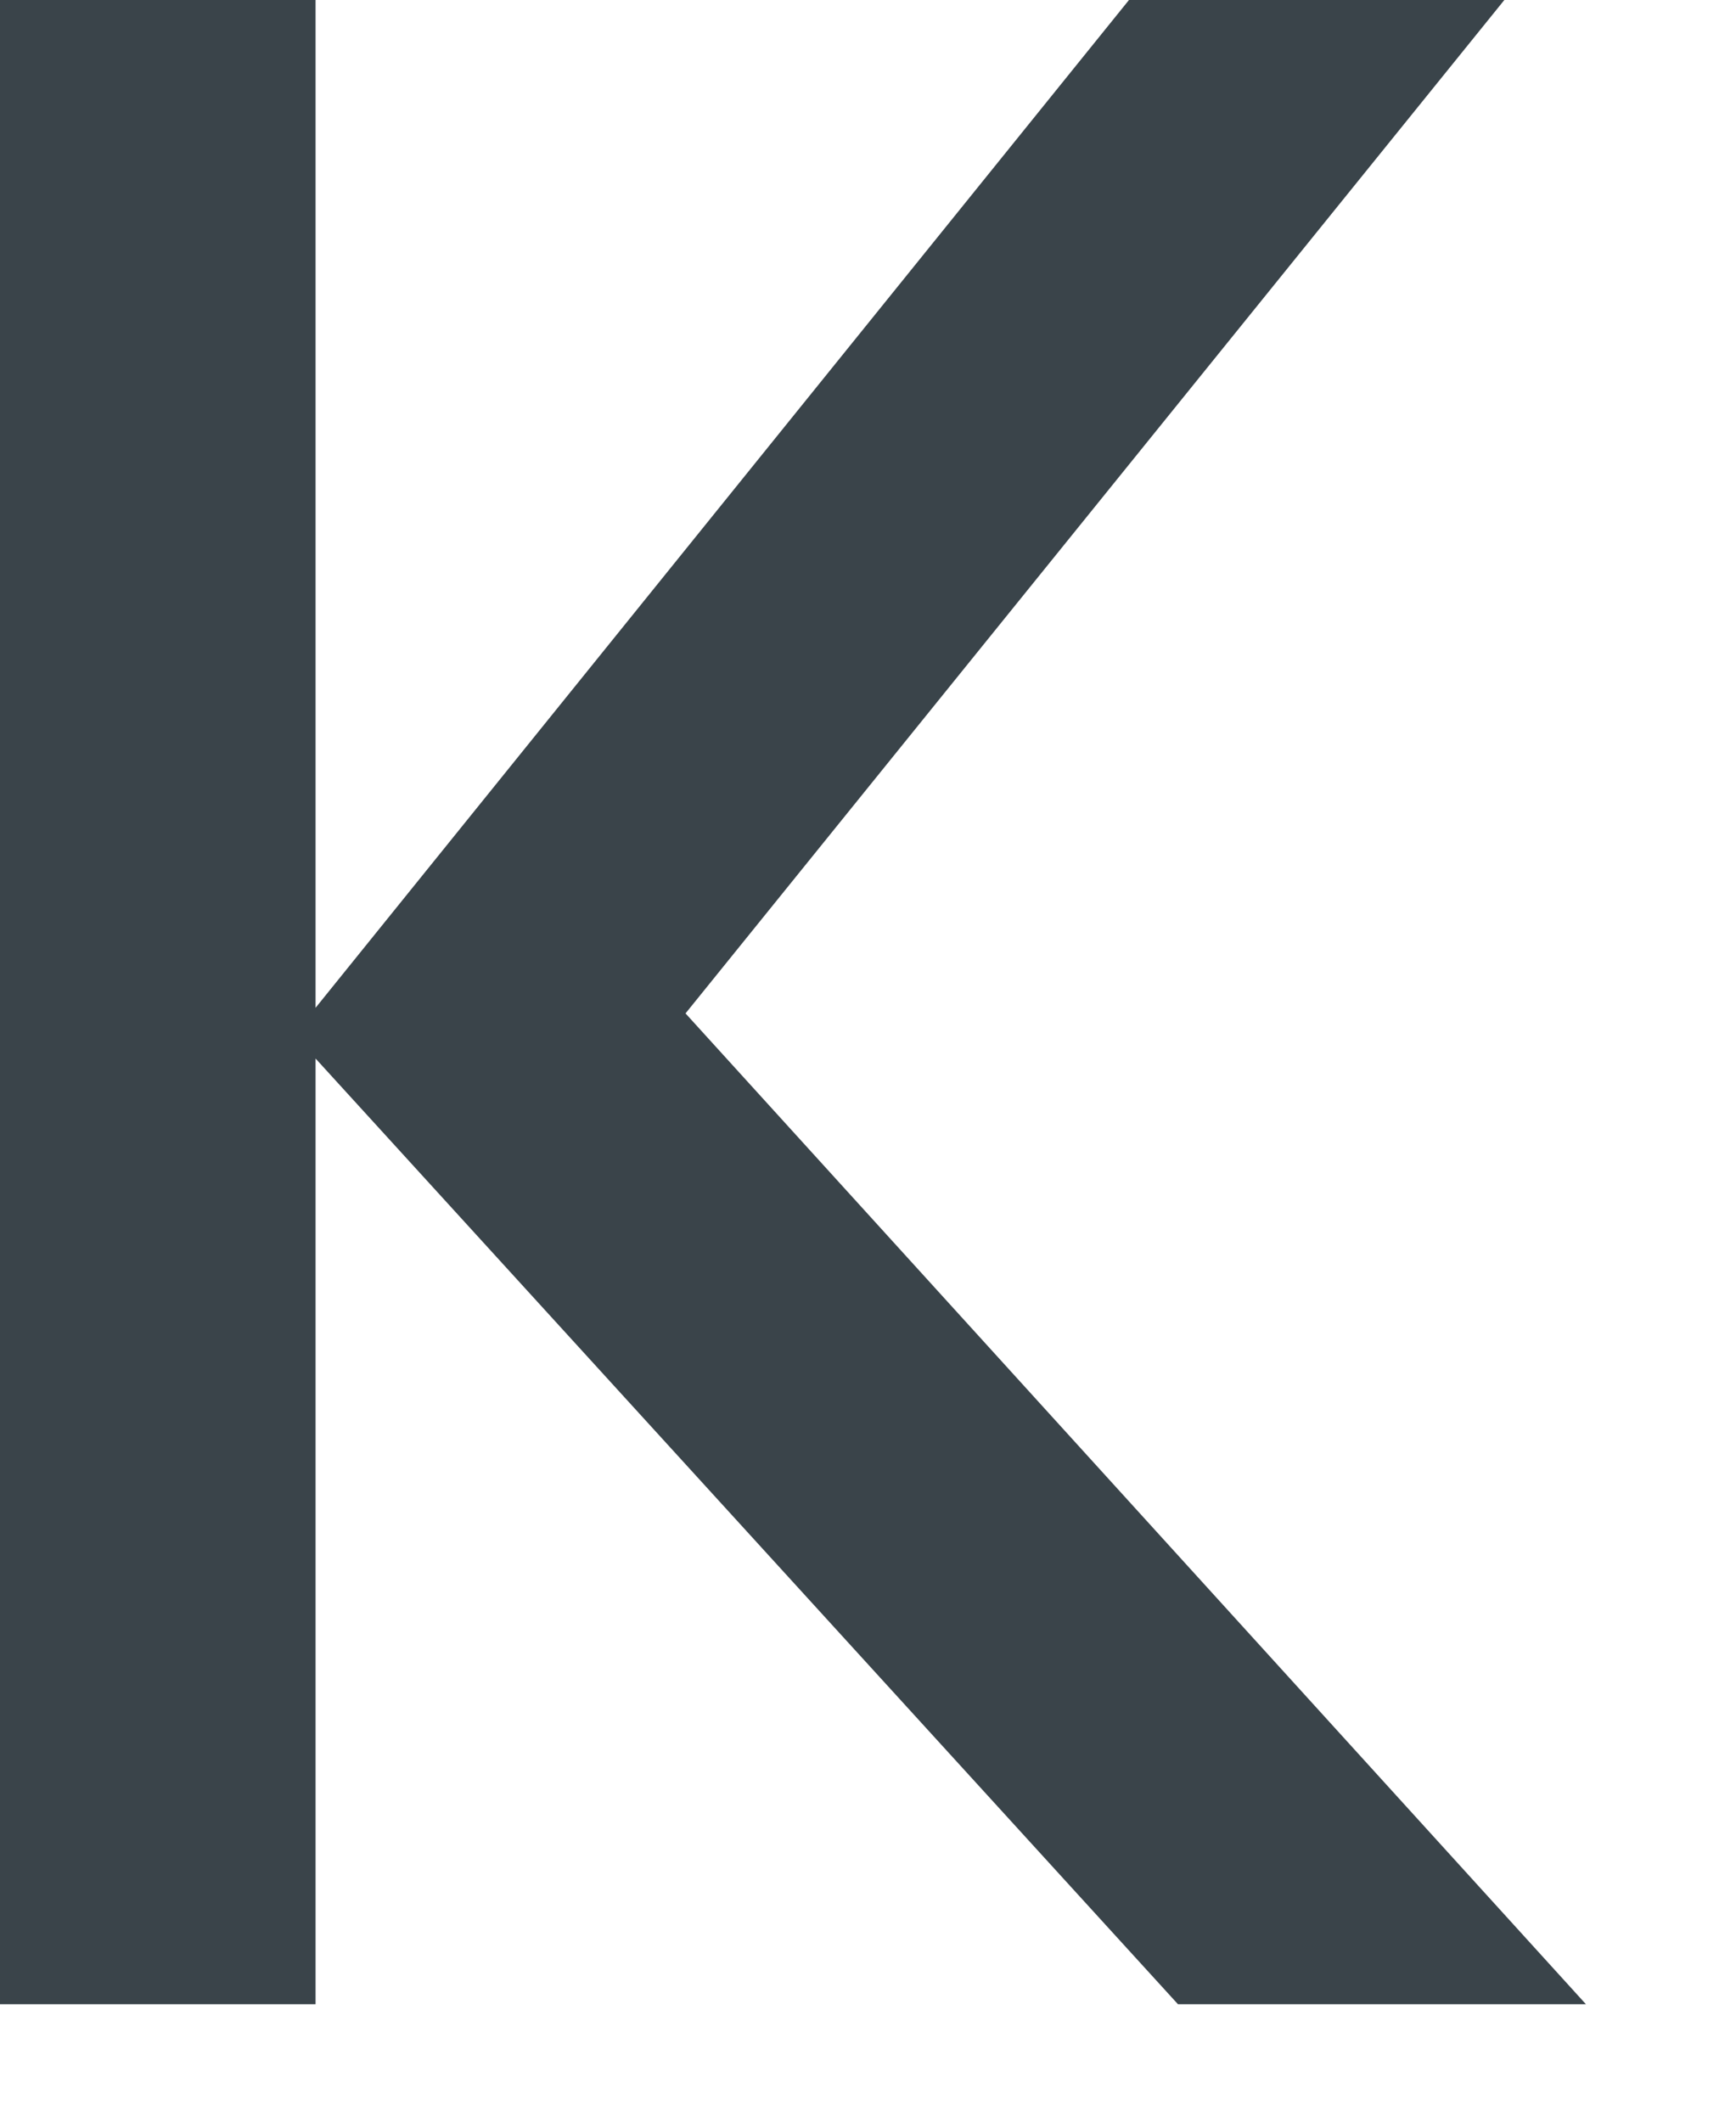
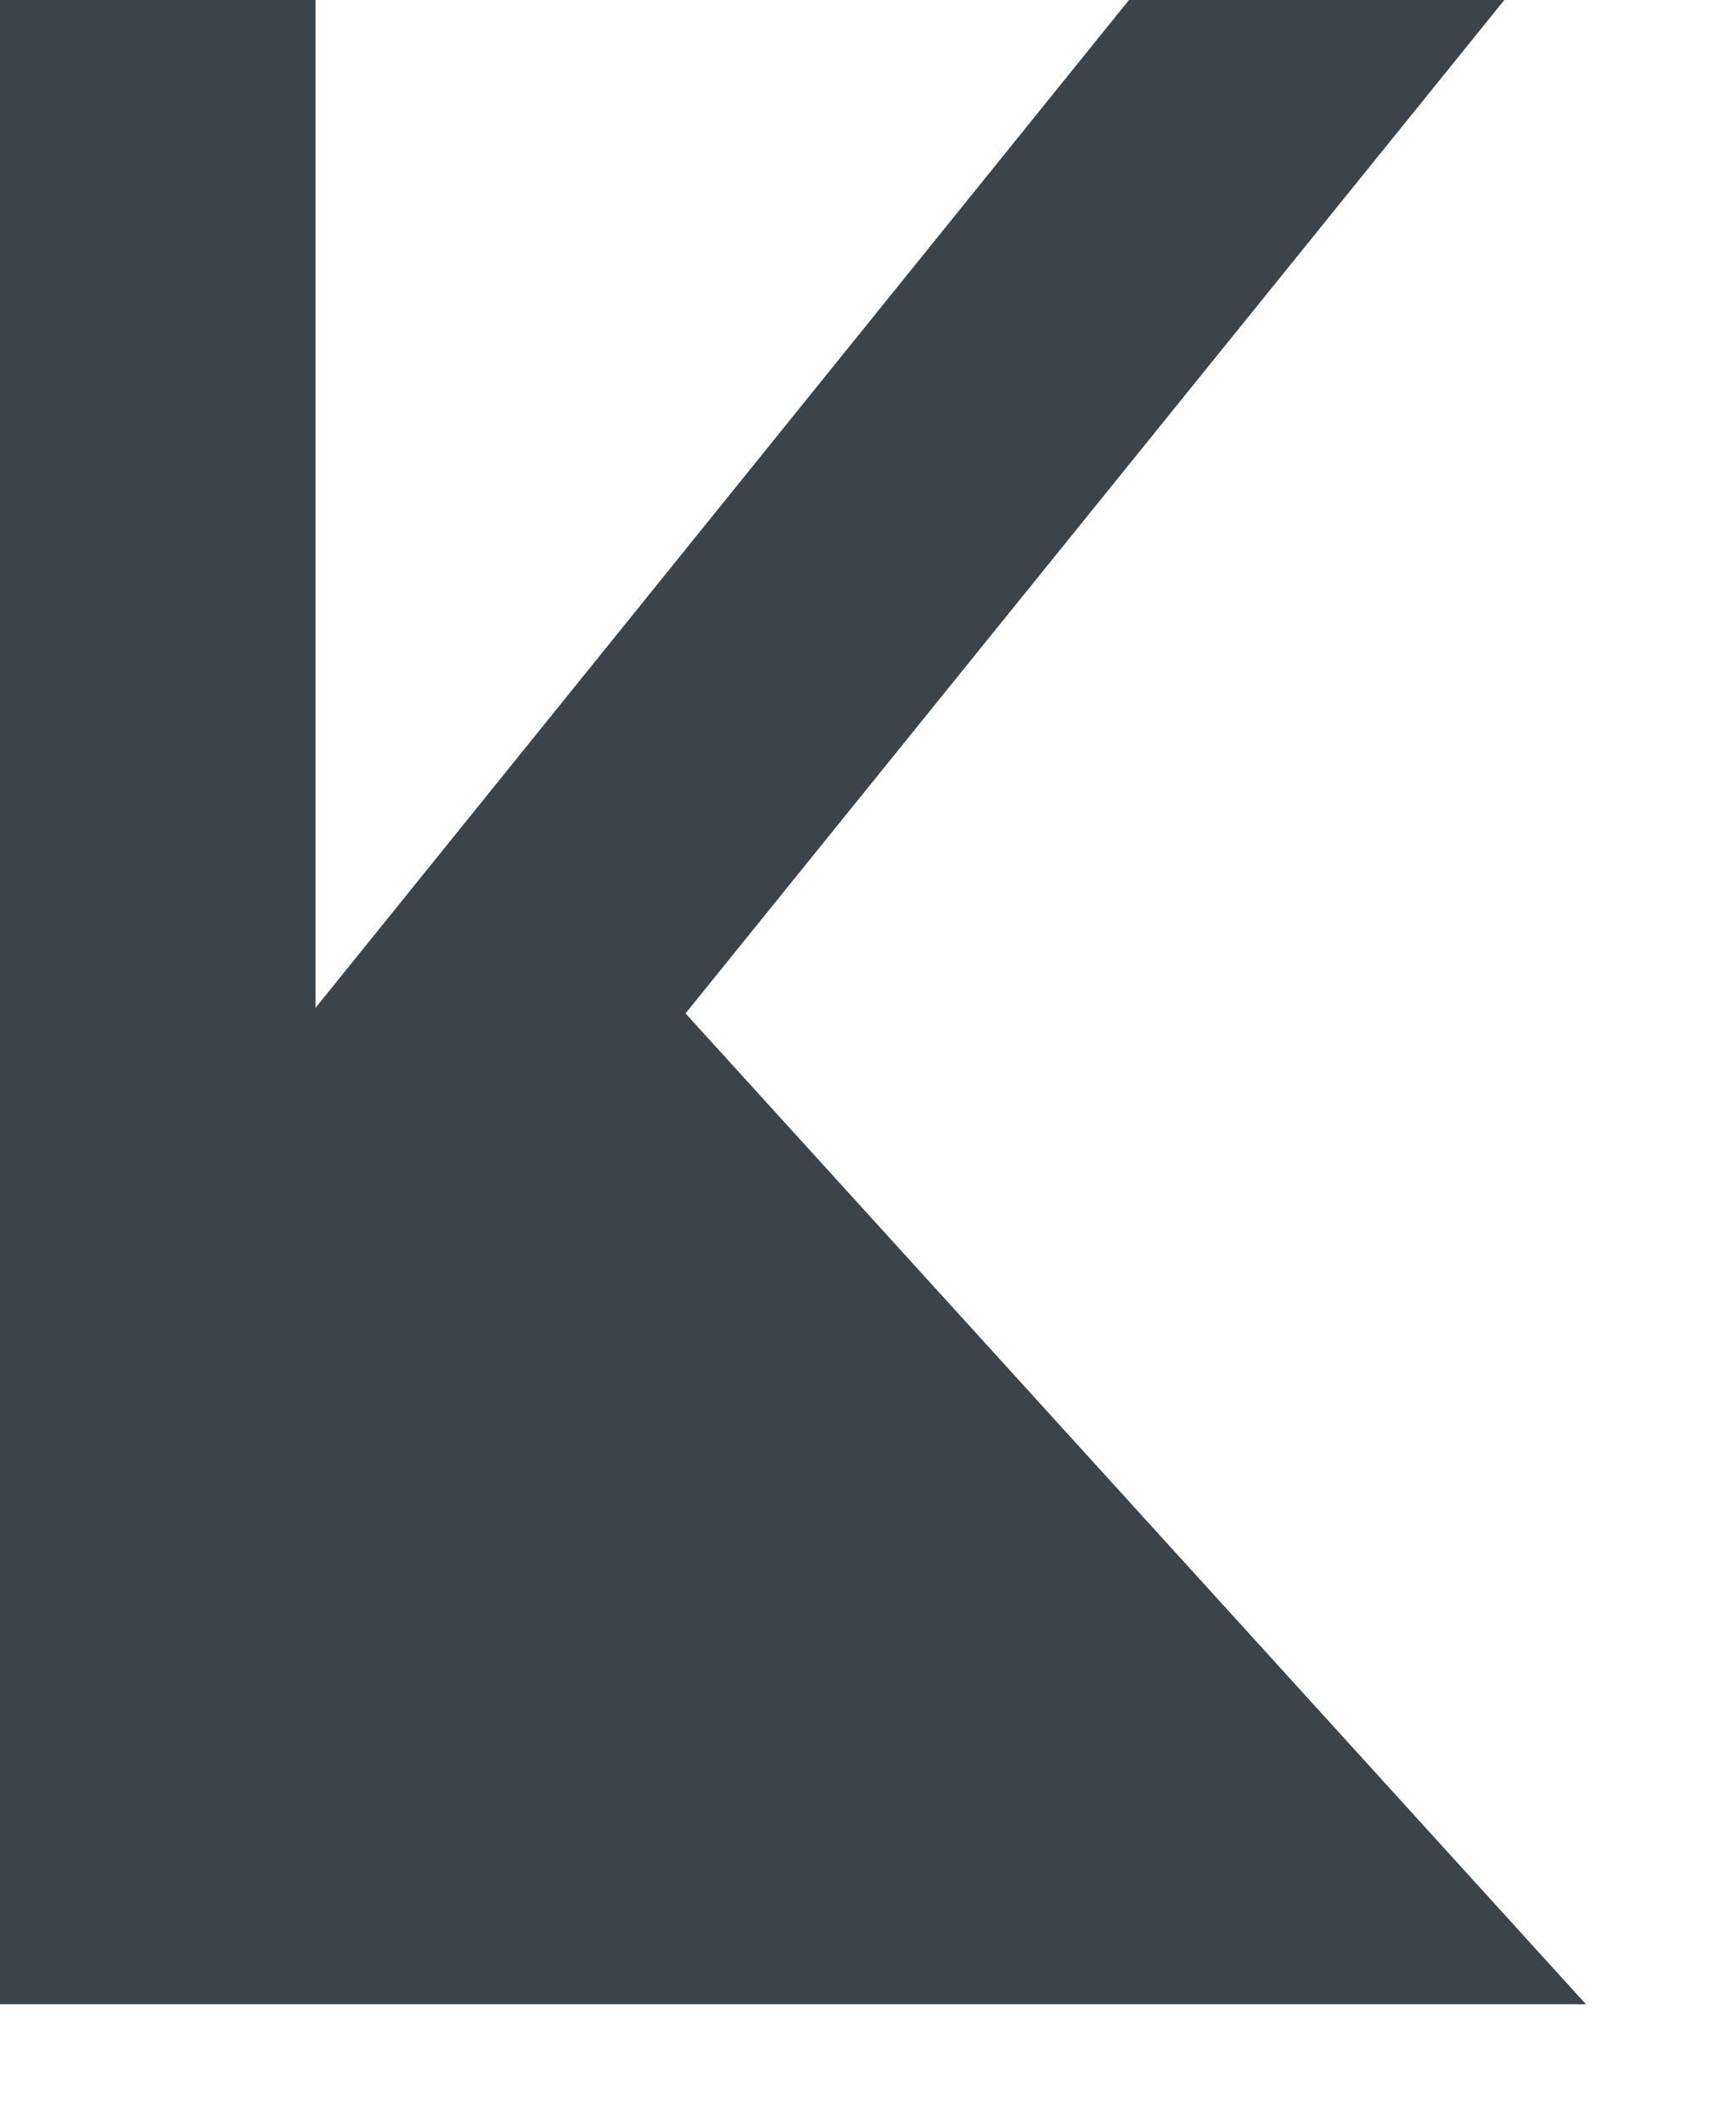
<svg xmlns="http://www.w3.org/2000/svg" fill="none" height="100%" overflow="visible" preserveAspectRatio="none" style="display: block;" viewBox="0 0 9 11" width="100%">
-   <path d="M1.636 0H0V10.391H1.636V5.488L6.107 10.391H8.222L3.554 5.254L7.799 0H5.853L1.636 5.225V0Z" fill="#3A444A" id="Vector" />
+   <path d="M1.636 0H0V10.391H1.636L6.107 10.391H8.222L3.554 5.254L7.799 0H5.853L1.636 5.225V0Z" fill="#3A444A" id="Vector" />
</svg>